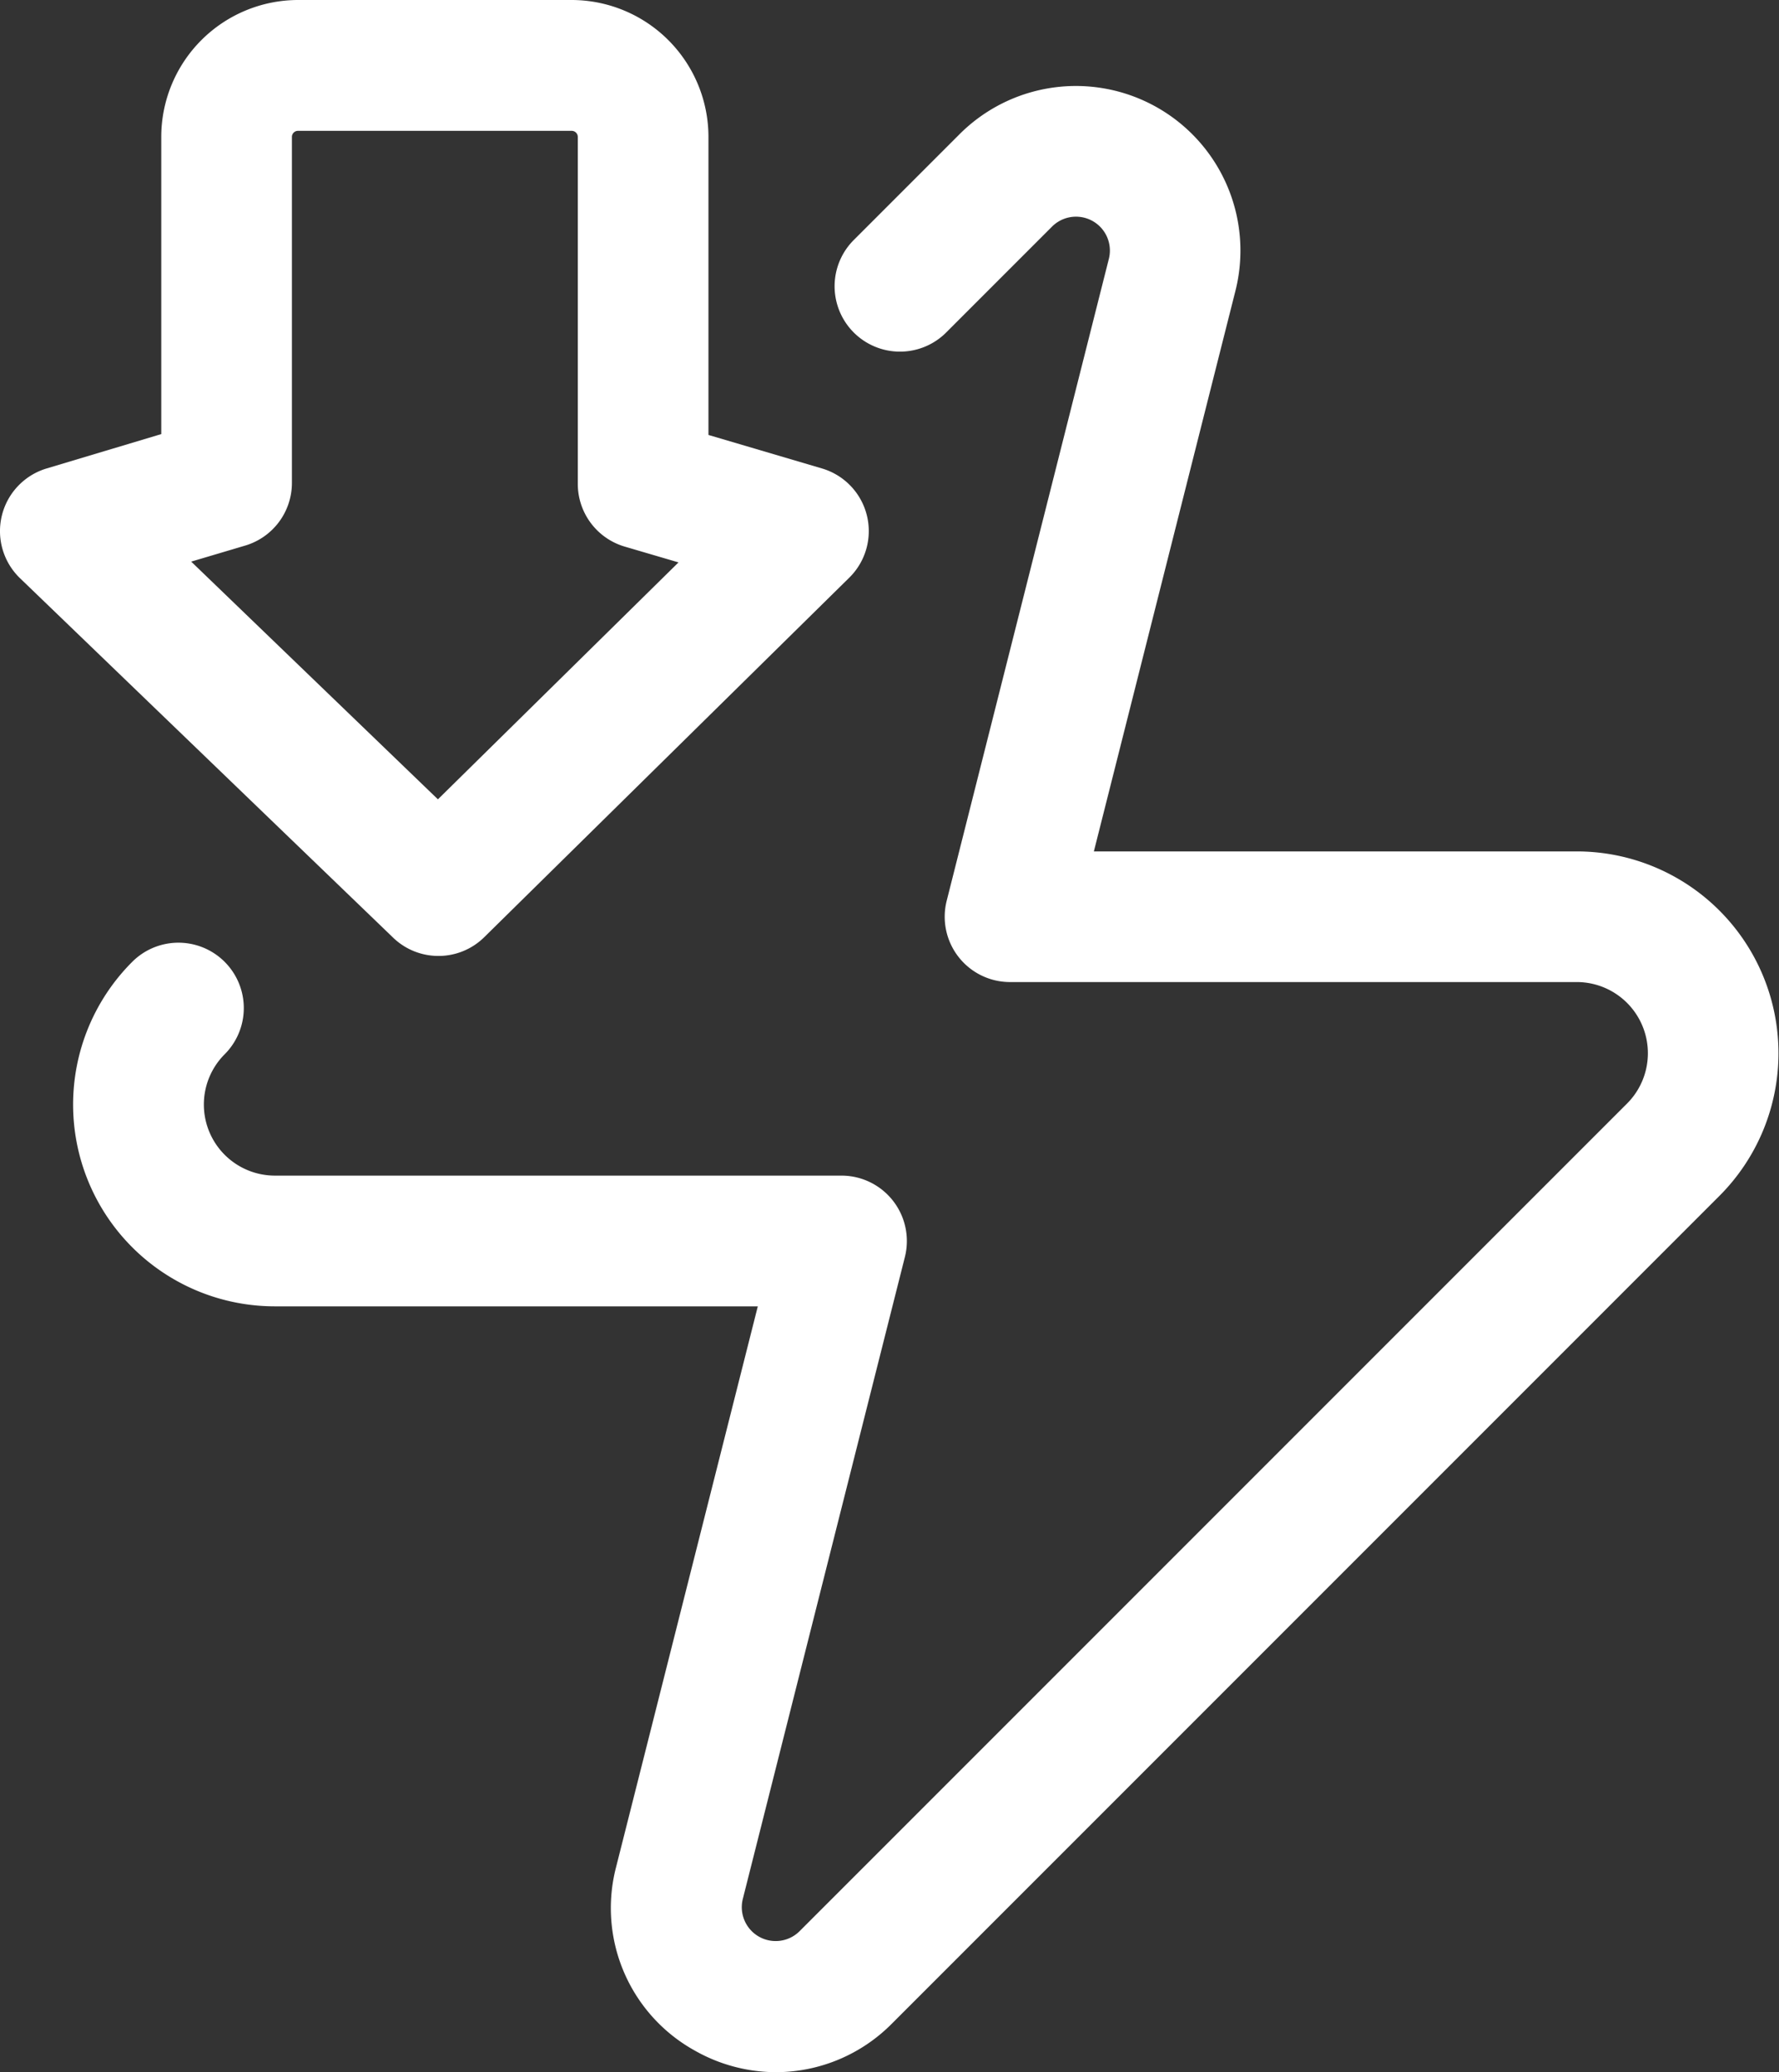
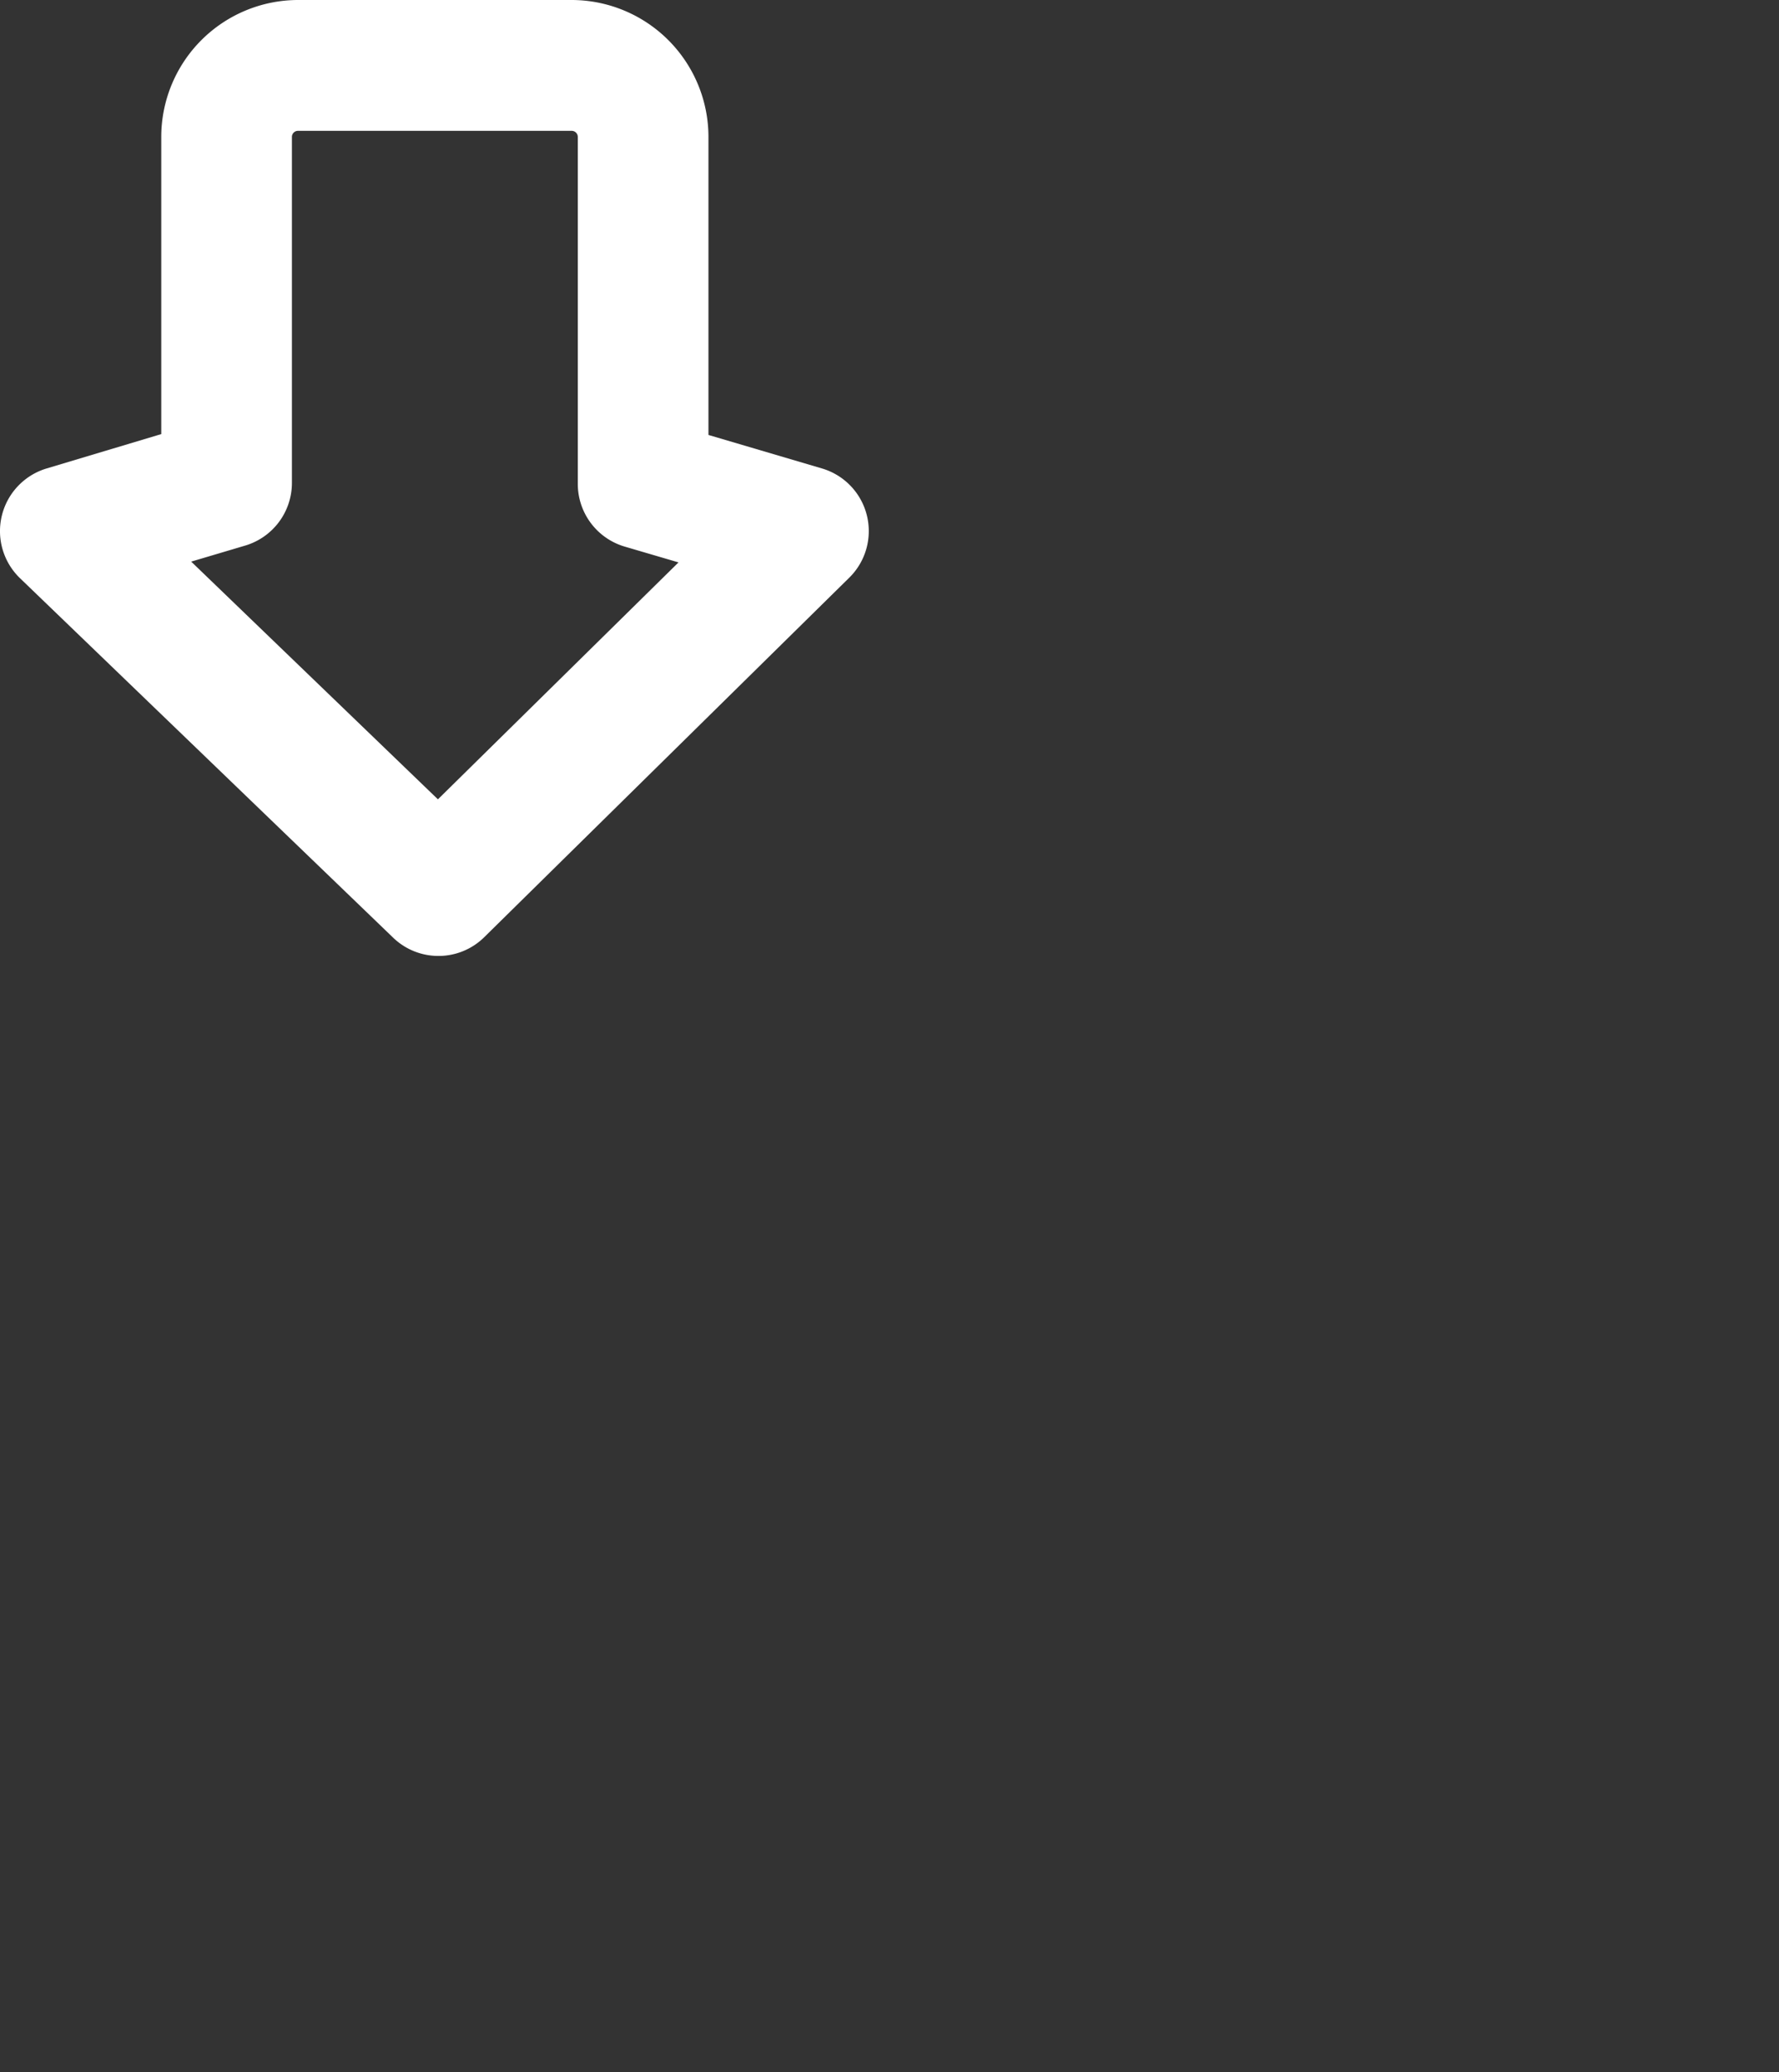
<svg xmlns="http://www.w3.org/2000/svg" width="47.834" height="55.703" viewBox="0 0 47.834 55.703">
  <rect x="0" y="0" width="47.834" height="55.703" fill="#333333" stroke="none" />
  <g id="save-energy" transform="translate(-10.386 -8.146)">
    <path id="Trazado_710" data-name="Trazado 710" d="M22.175,33.843a1.751,1.751,0,0,1-1.219-.492L10.924,23.689a1.758,1.758,0,0,1,.715-2.95l3.083-.924v-7.99A3.683,3.683,0,0,1,18.4,8.146h7.356a3.683,3.683,0,0,1,3.679,3.679v8.013l3.05.9a1.756,1.756,0,0,1,.736,2.937l-9.814,9.663A1.748,1.748,0,0,1,22.175,33.843Zm-6.648-10.6,6.634,6.39,6.469-6.369-1.448-.425a1.757,1.757,0,0,1-1.26-1.685V11.828a.165.165,0,0,0-.165-.165H18.4a.163.163,0,0,0-.165.165v9.3a1.757,1.757,0,0,1-1.253,1.683Z" transform="translate(0)" fill="#fff" />
-     <path id="Trazado_711" data-name="Trazado 711" d="M30.412,62.858a4.441,4.441,0,0,1-2.2-.589,4.379,4.379,0,0,1-2.1-4.931l3.809-15.067H16.935a5.424,5.424,0,0,1-3.835-9.26,1.757,1.757,0,0,1,2.486,2.484,1.911,1.911,0,0,0,1.351,3.262H32.176a1.759,1.759,0,0,1,1.7,2.187L29.518,58.2a.911.911,0,0,0,1.528.866L53.295,36.818a1.913,1.913,0,0,0-1.353-3.264H36.7A1.756,1.756,0,0,1,35,31.368l4.36-17.254a.911.911,0,0,0-1.527-.868l-2.846,2.846A1.757,1.757,0,1,1,32.5,13.608l2.846-2.846a4.424,4.424,0,0,1,7.417,4.213L38.957,30.042H51.94a5.425,5.425,0,0,1,3.837,9.26L33.528,61.551a4.4,4.4,0,0,1-3.117,1.307Z" transform="translate(0.841 0.991)" fill="#fff" />
  </g>
</svg>